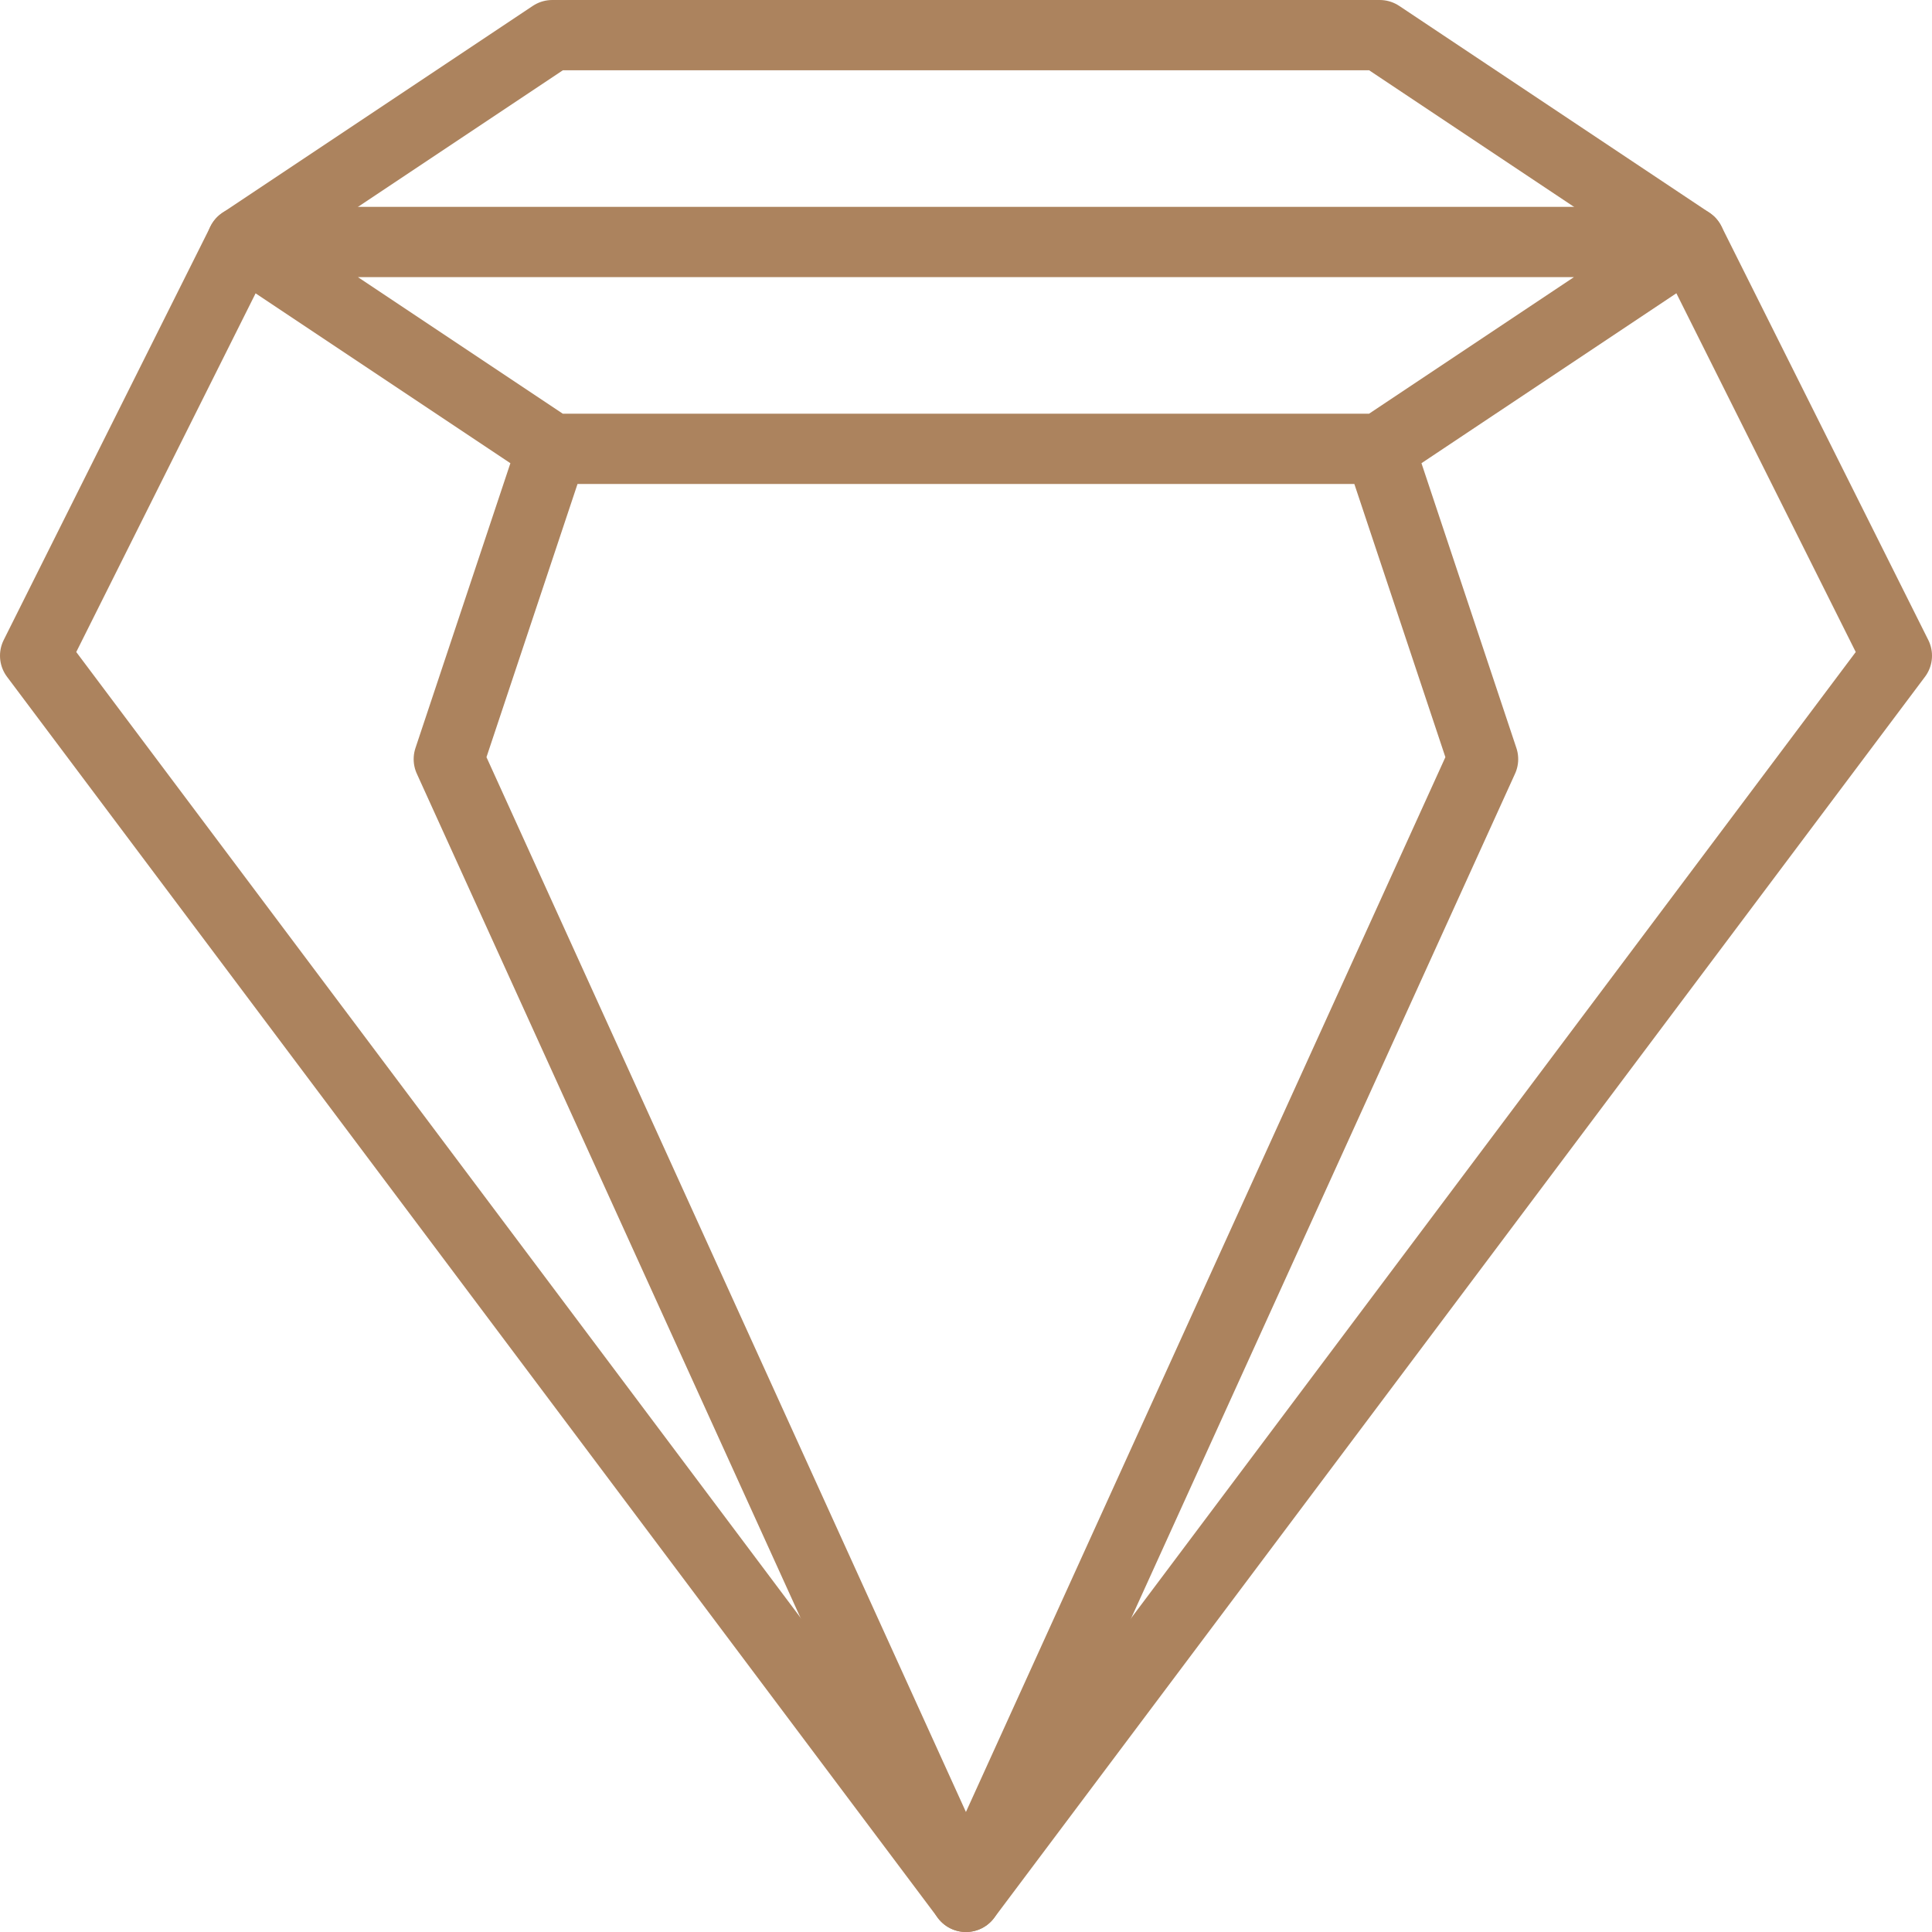
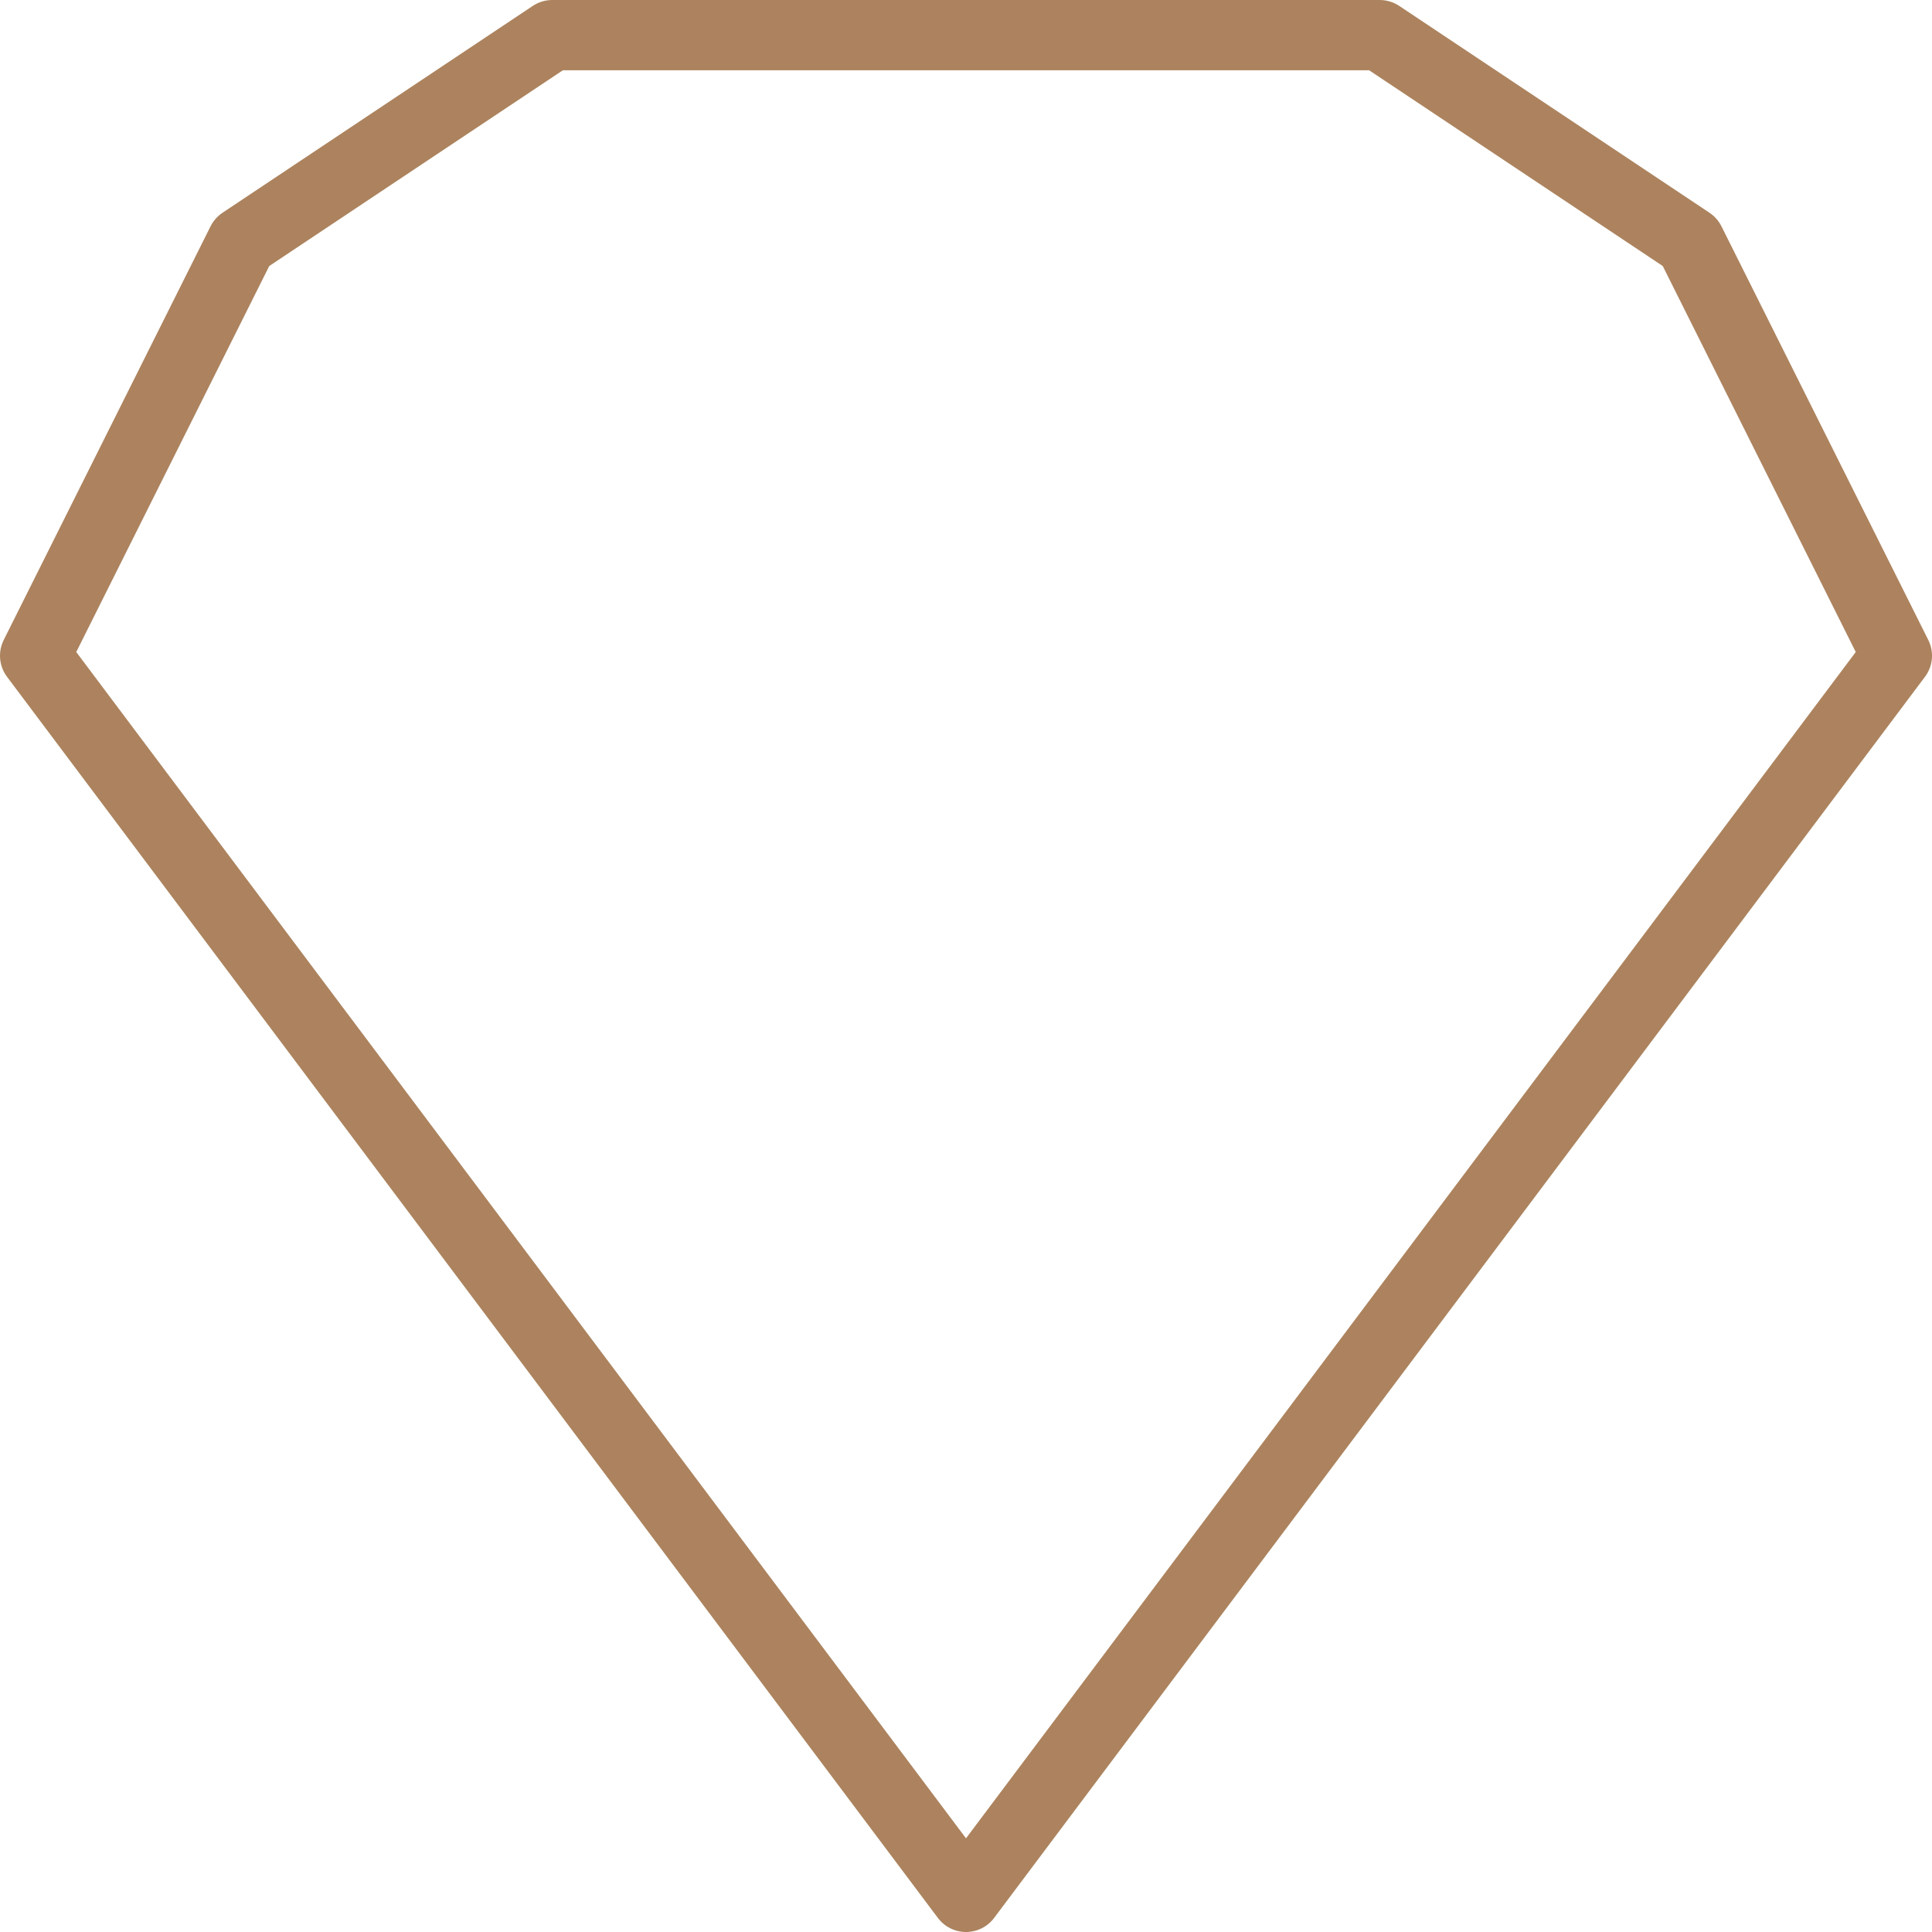
<svg xmlns="http://www.w3.org/2000/svg" width="55" height="55" viewBox="0 0 55 55" fill="none">
  <path d="M54 18.667L48.111 6.889L39.278 1H15.722L6.889 6.889L1 18.667L27.5 54L54 18.667Z" stroke="#AC835E" stroke-width="2" stroke-linecap="round" stroke-linejoin="round" />
-   <path d="M15.72 12.778L12.776 21.611L27.498 54L42.22 21.611L39.276 12.778M6.887 6.889L15.72 12.778H39.276L48.109 6.889H6.887Z" stroke="#AC835E" stroke-width="2" stroke-linecap="round" stroke-linejoin="round" />
</svg>